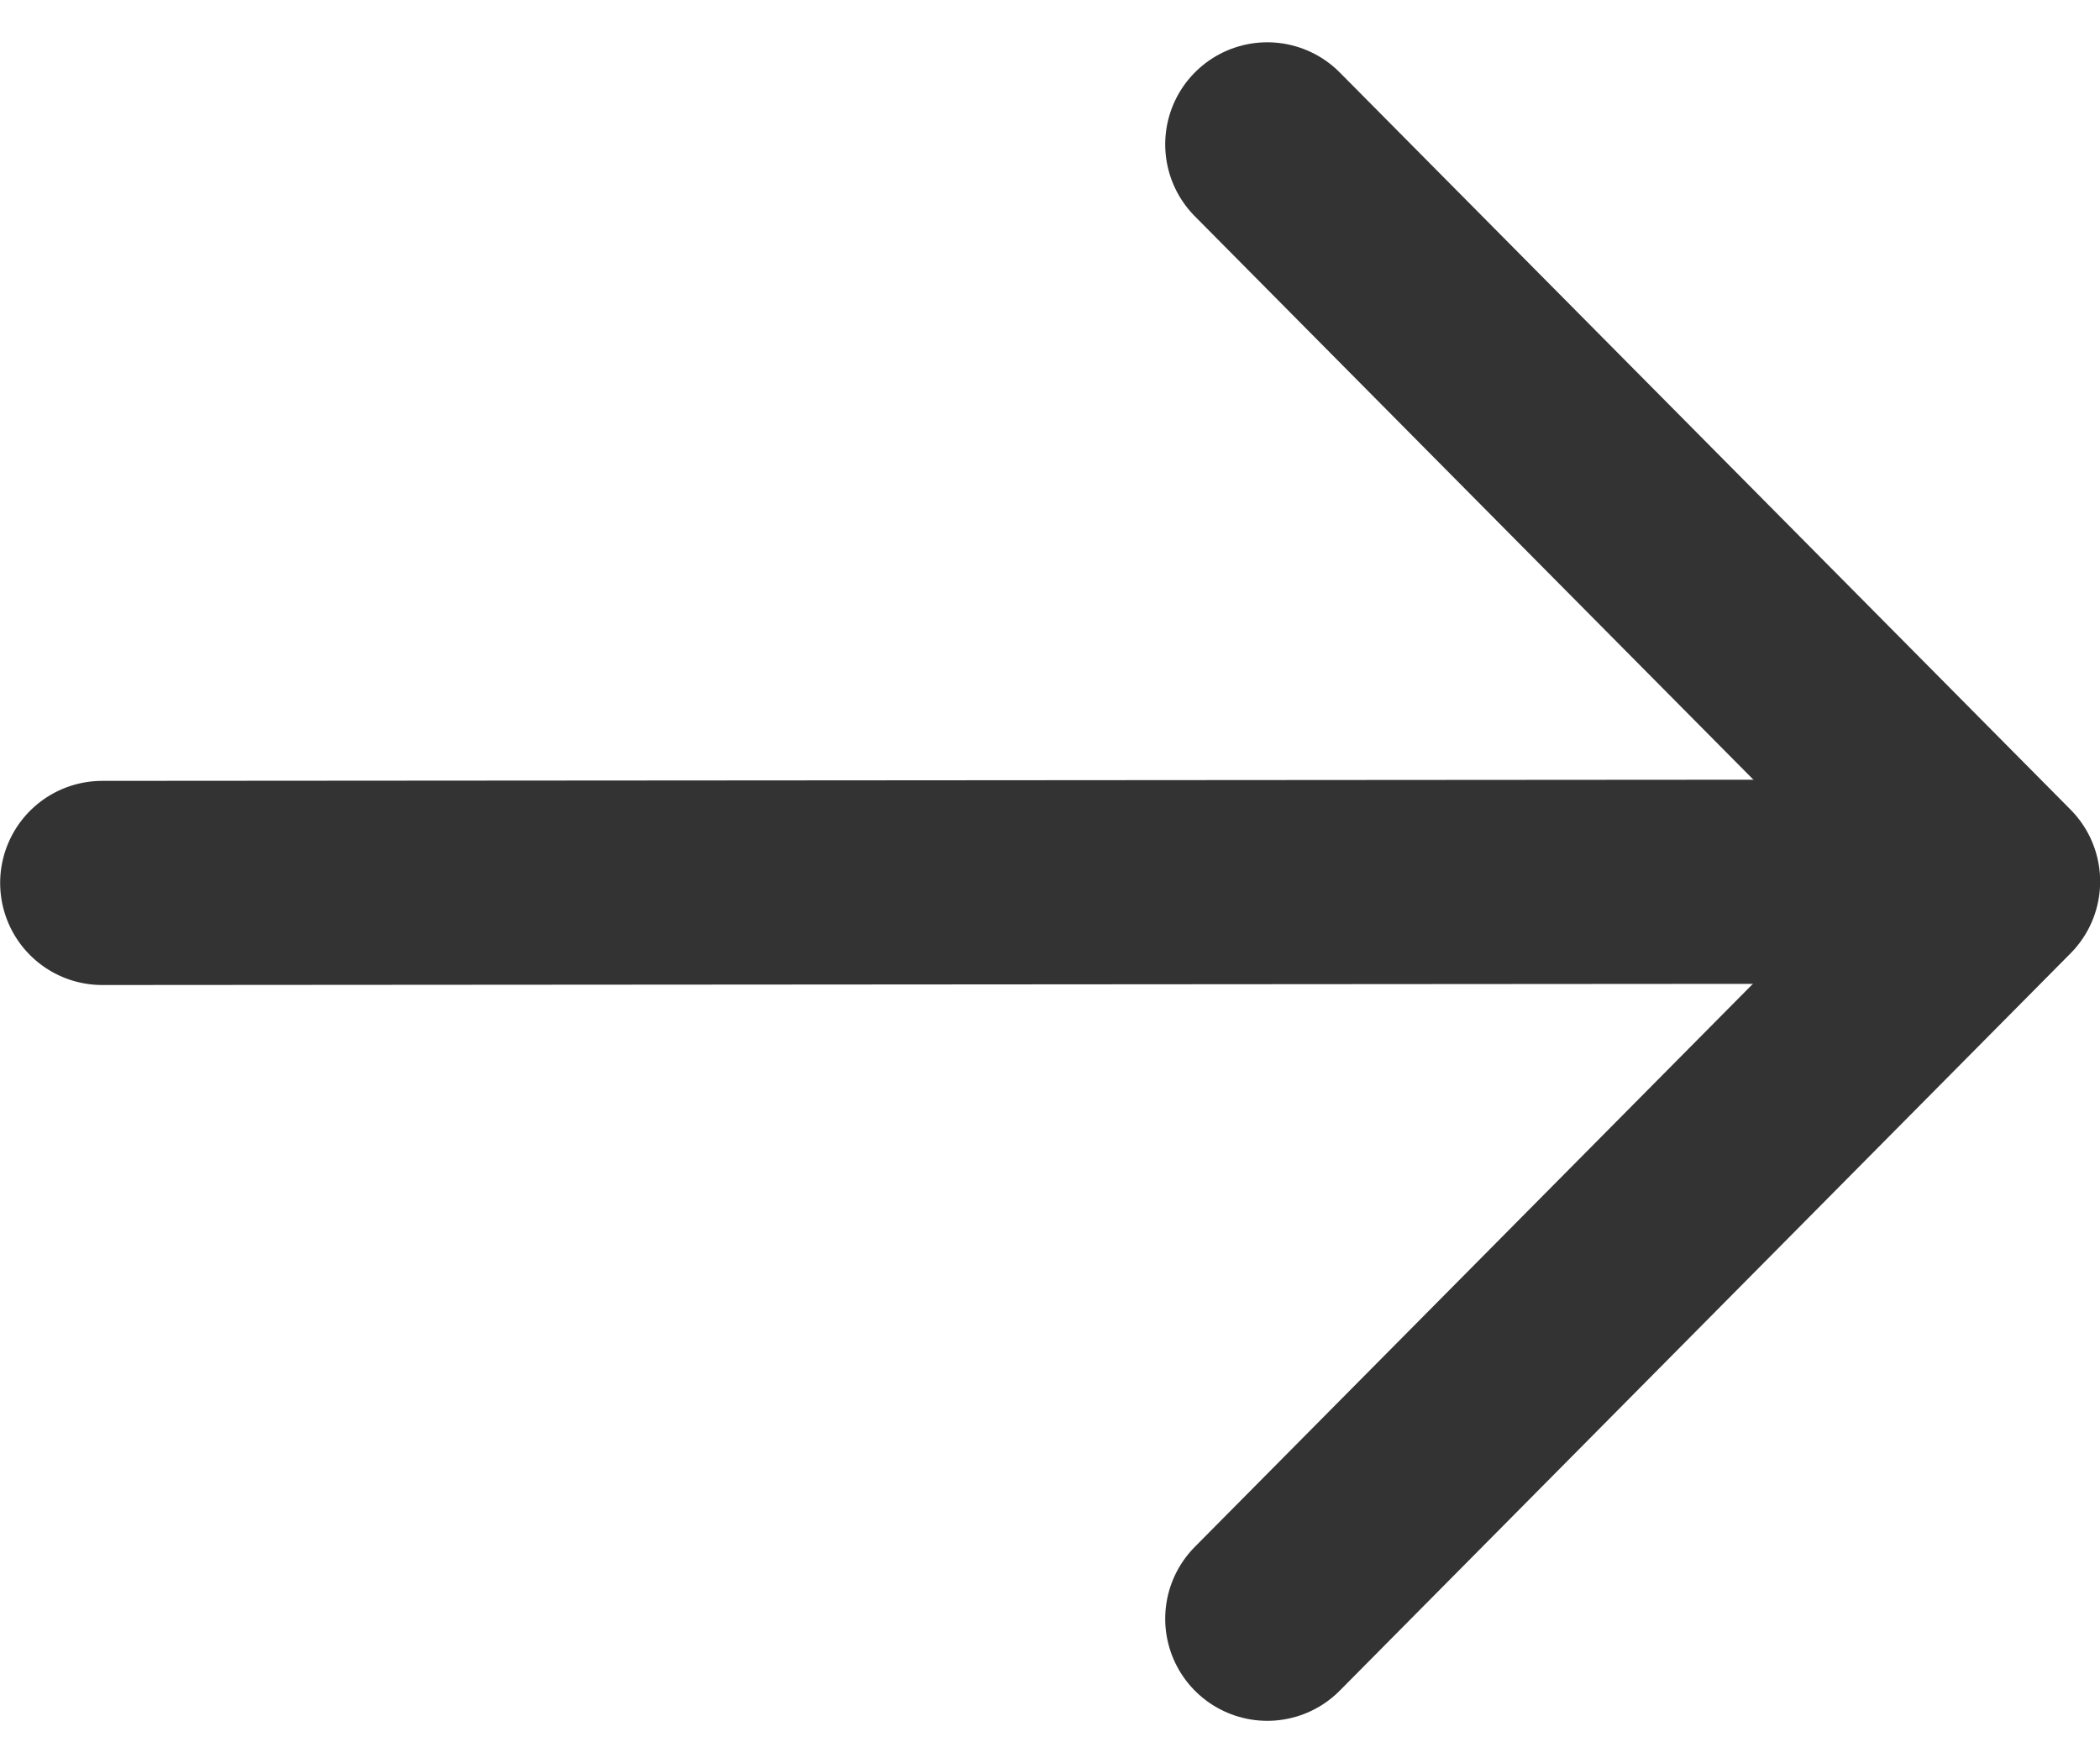
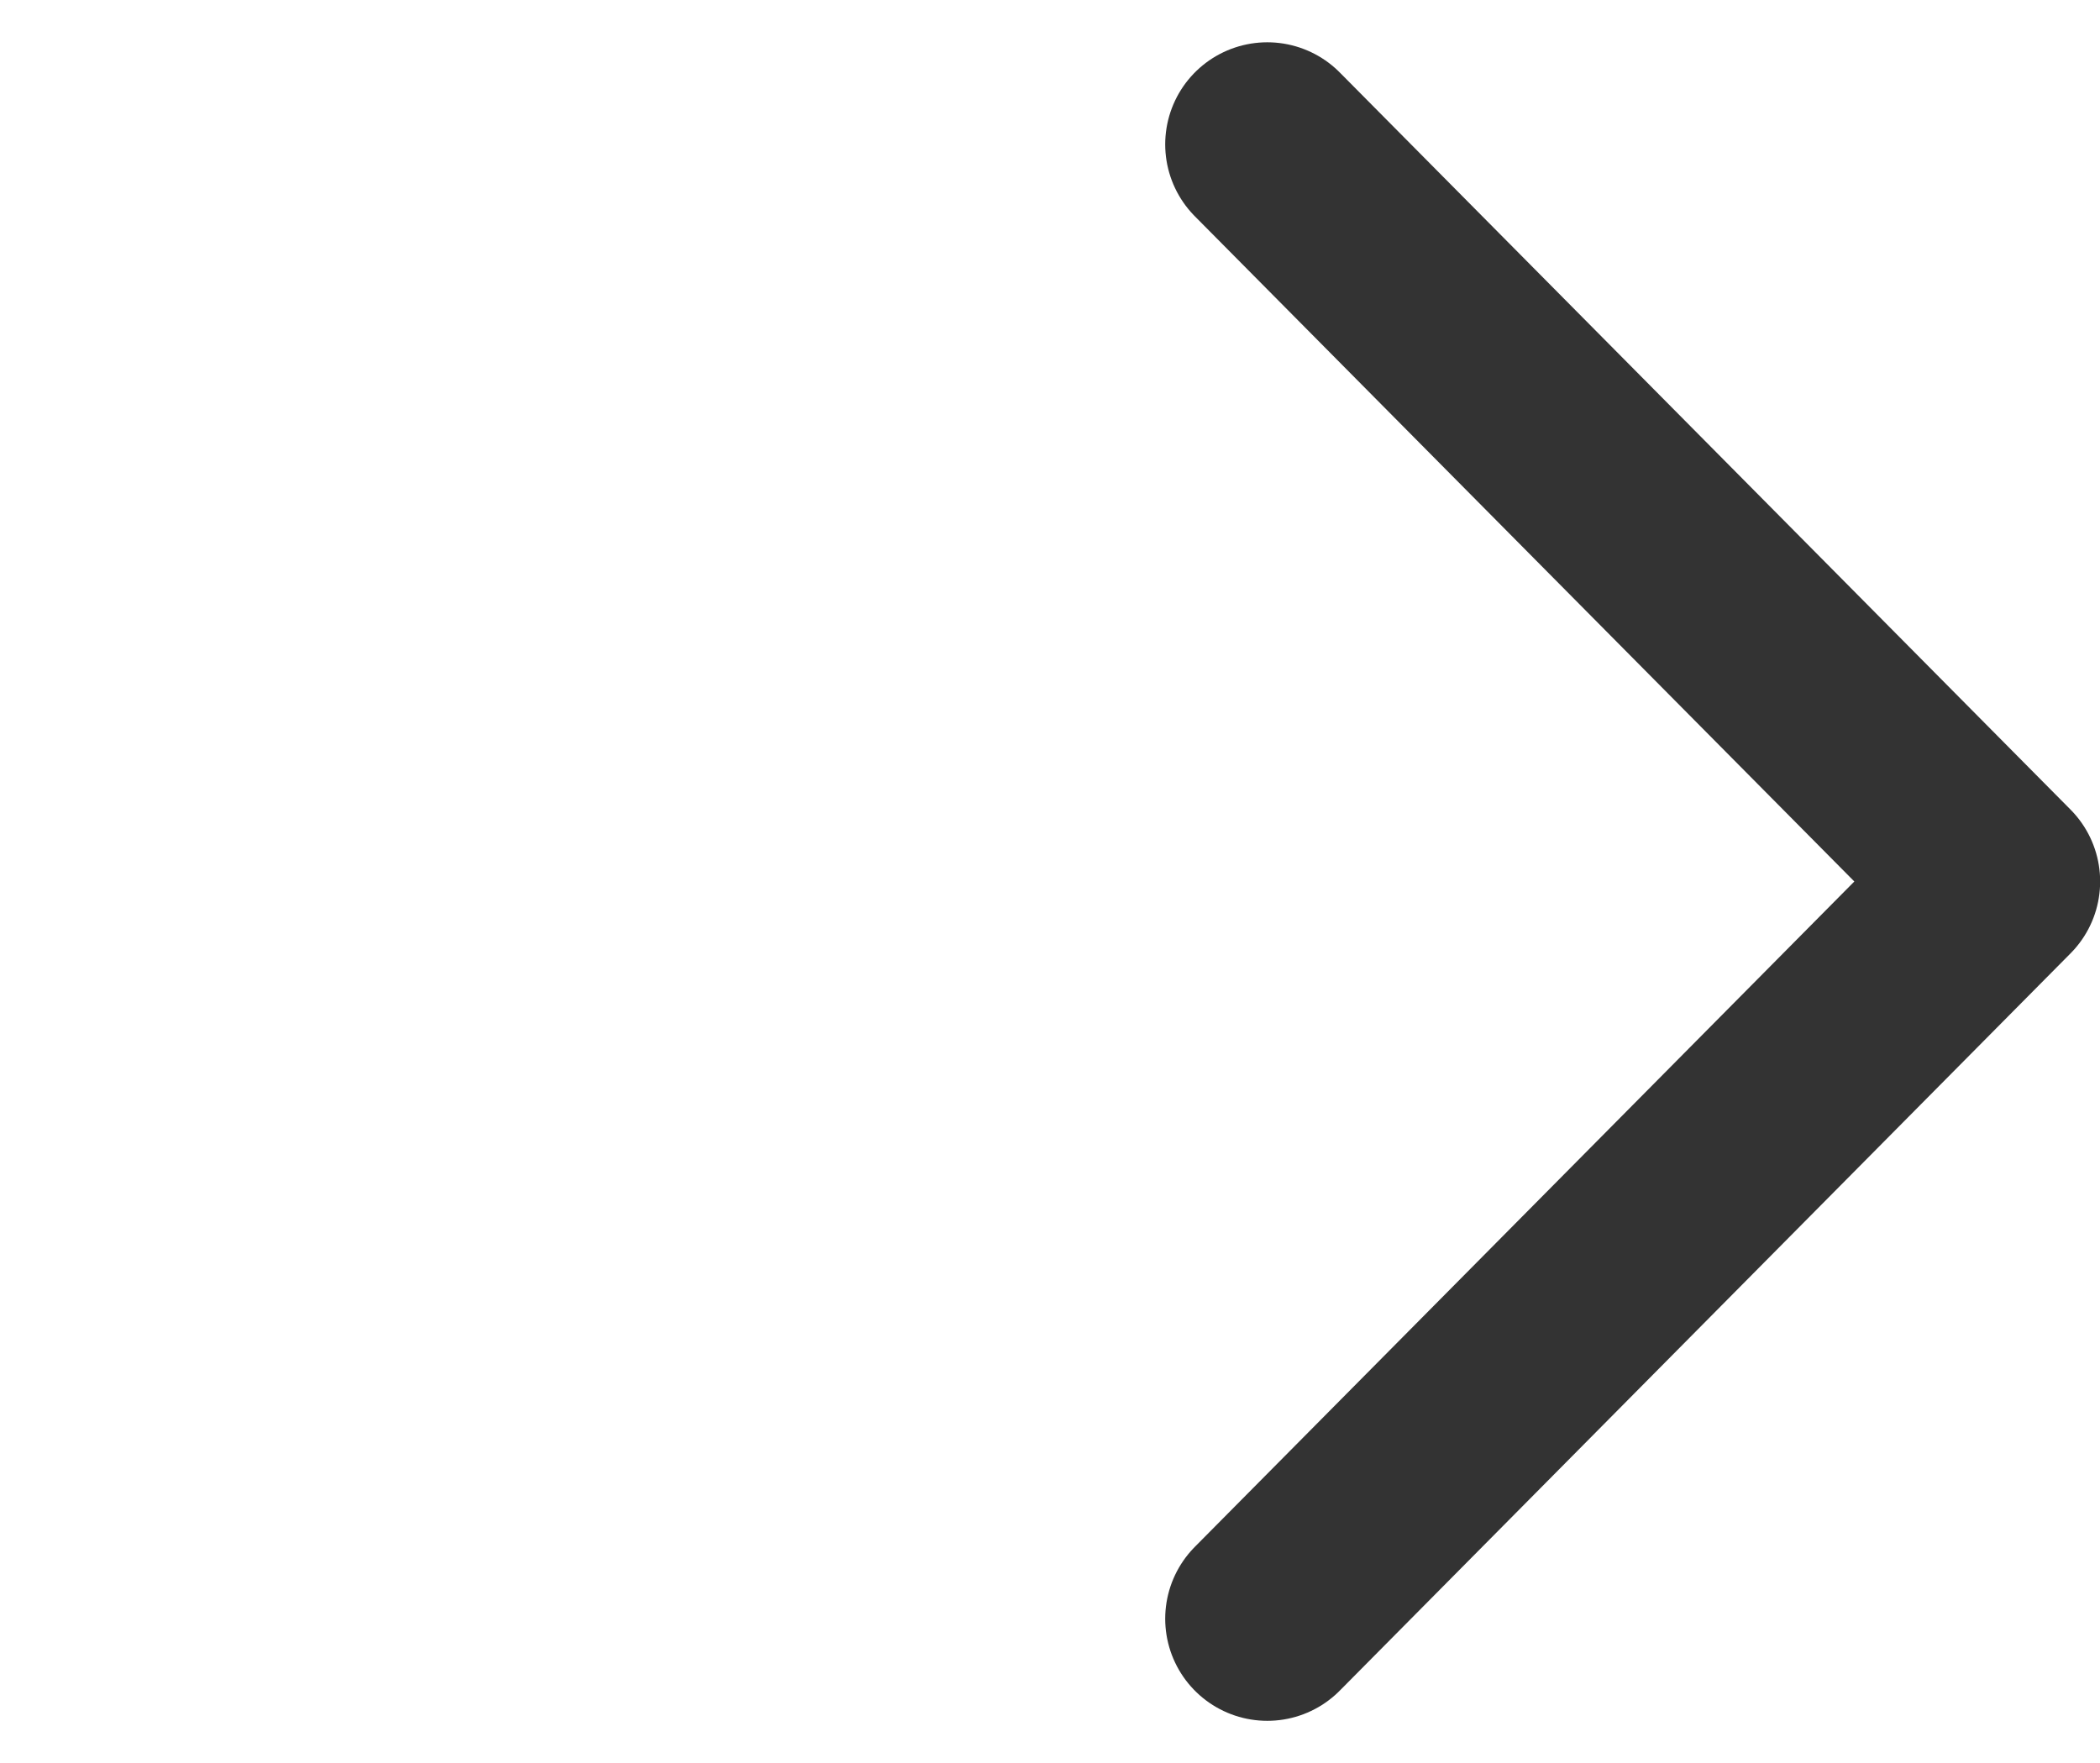
<svg xmlns="http://www.w3.org/2000/svg" width="14.4" height="12.091" viewBox="0 0 14.4 12.091">
  <g id="arrow-right-outline" transform="translate(-5.299 -9.01)">
-     <path id="パス_3352" data-name="パス 3352" d="M6,24.009,18.849,24" transform="translate(0 -8.944)" fill="none" stroke="#333" stroke-linecap="round" stroke-linejoin="round" stroke-width="1.4" />
    <path id="パス_3353" data-name="パス 3353" d="M28.025,20.111l5.011-5.056L28.025,10" transform="translate(-14.036)" fill="none" stroke="#333" stroke-linecap="round" stroke-linejoin="round" stroke-width="1.4" />
  </g>
</svg>